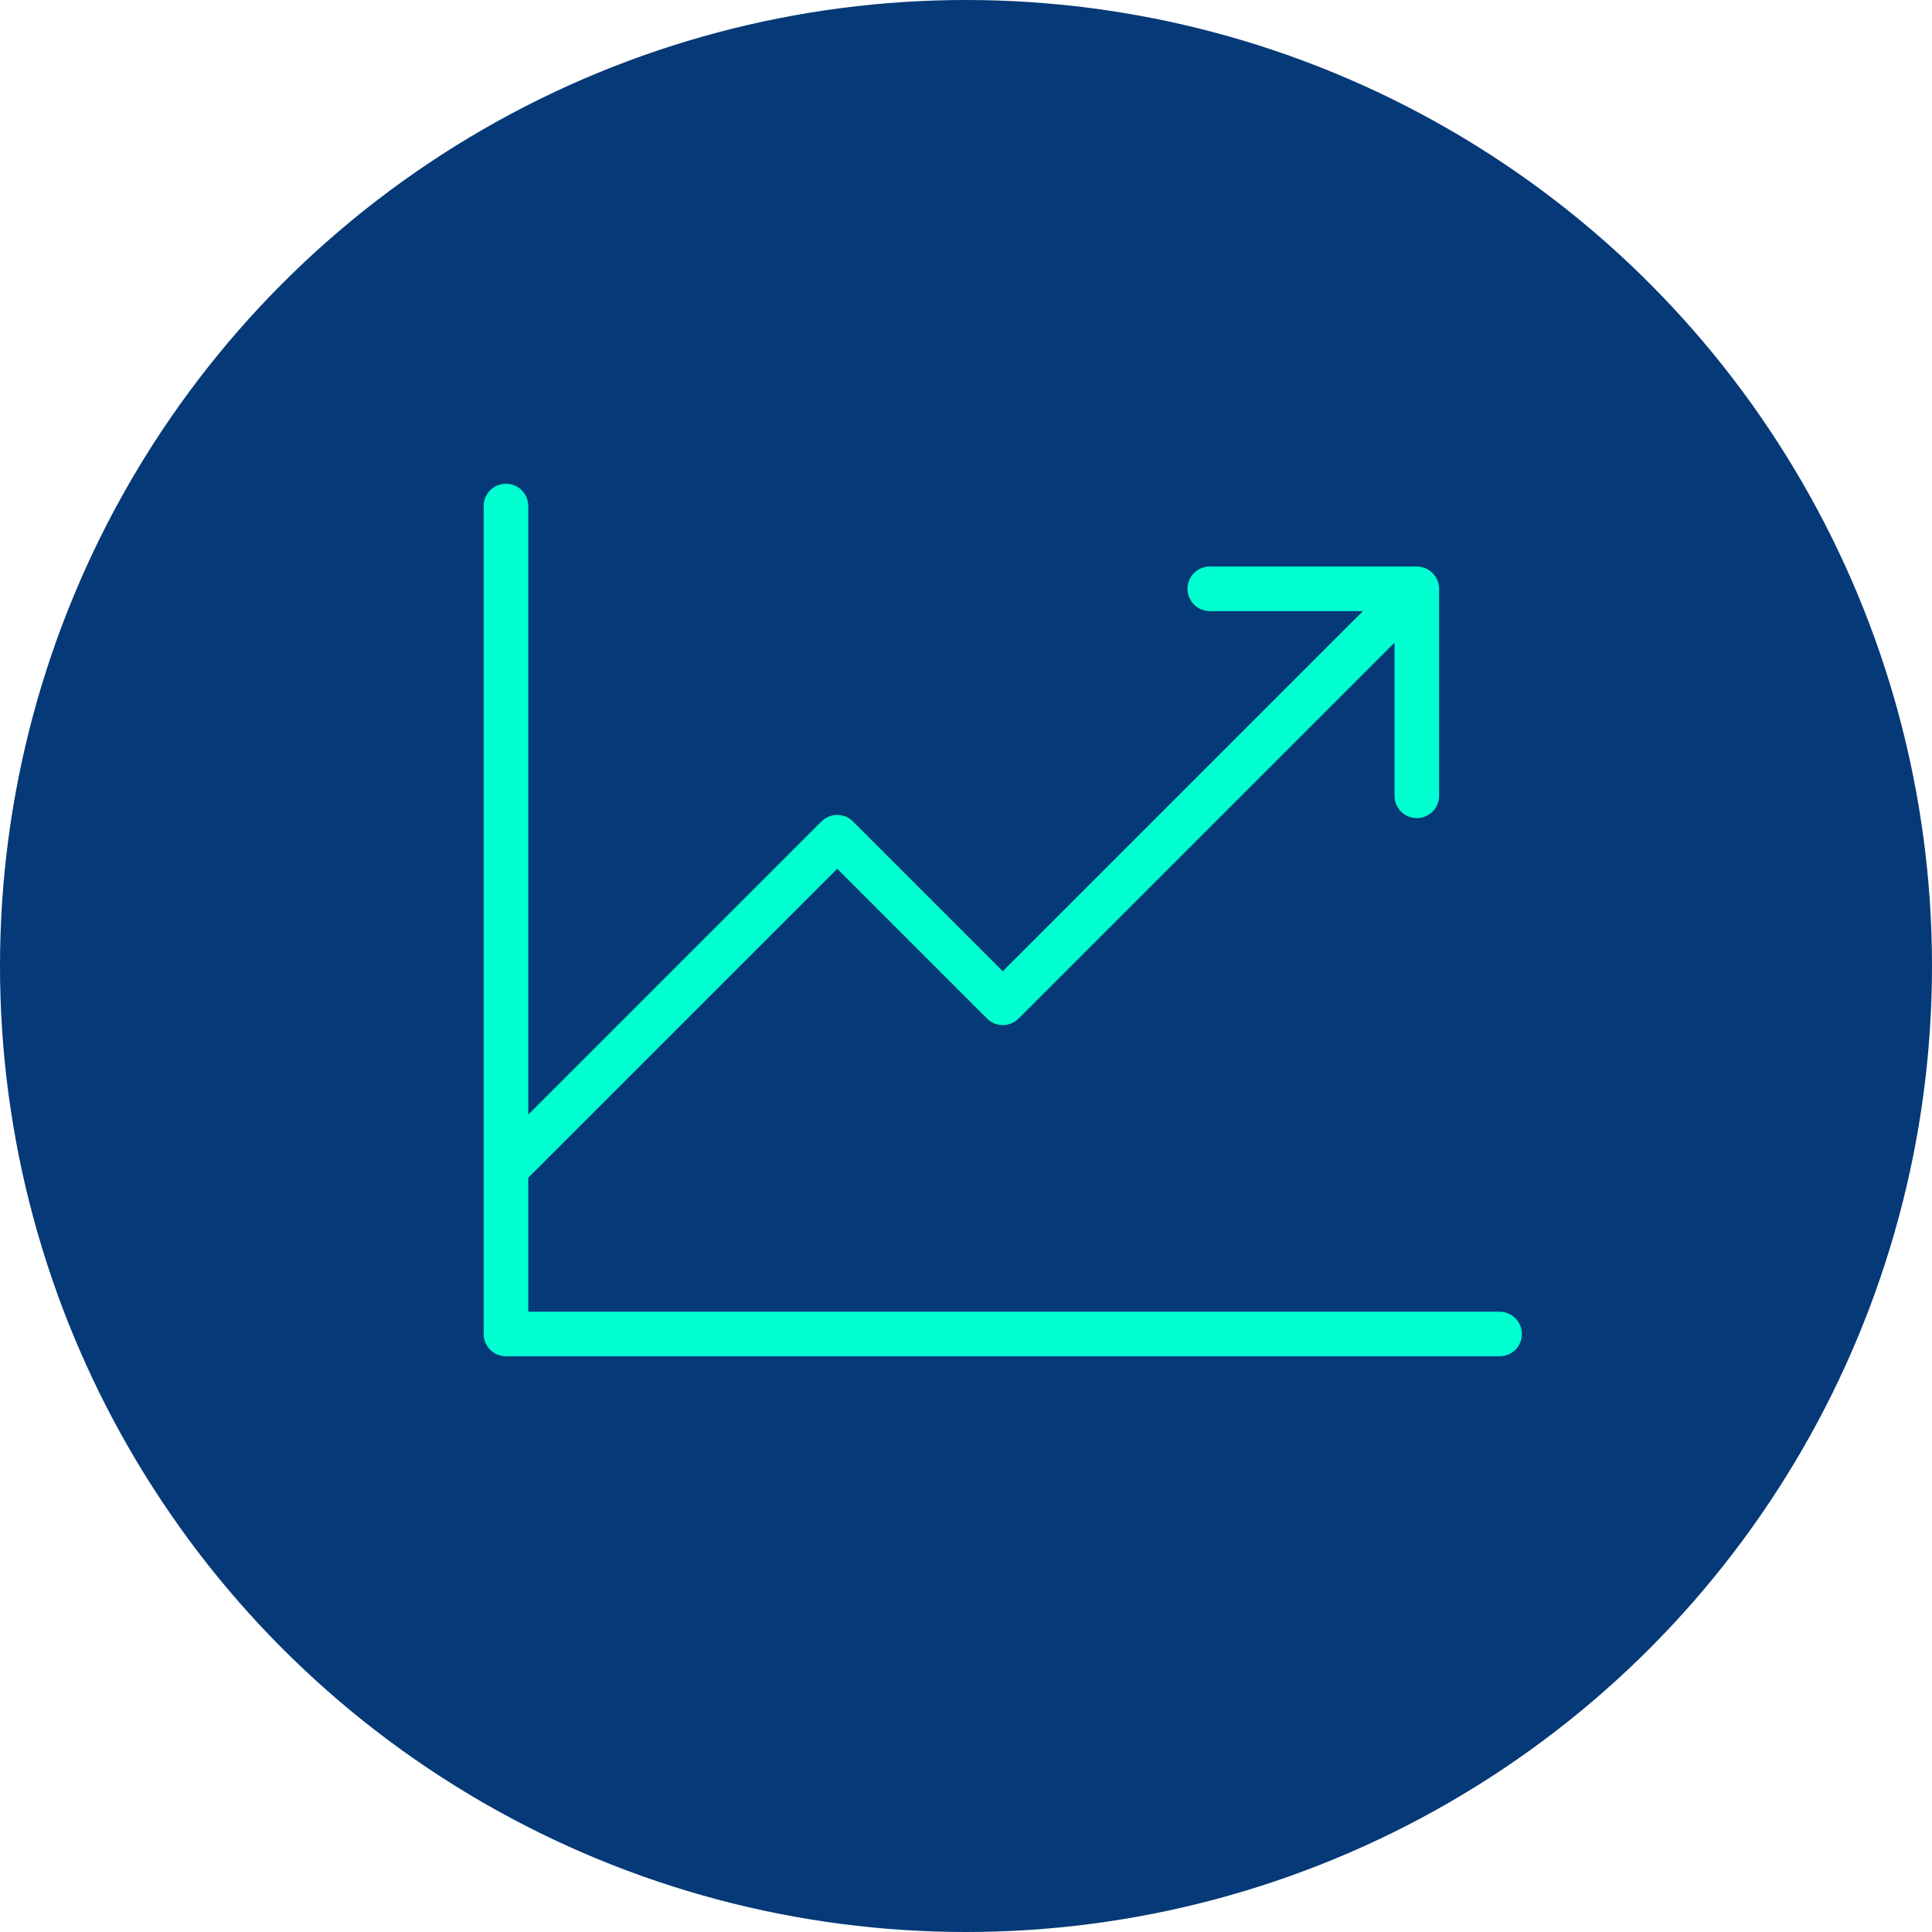
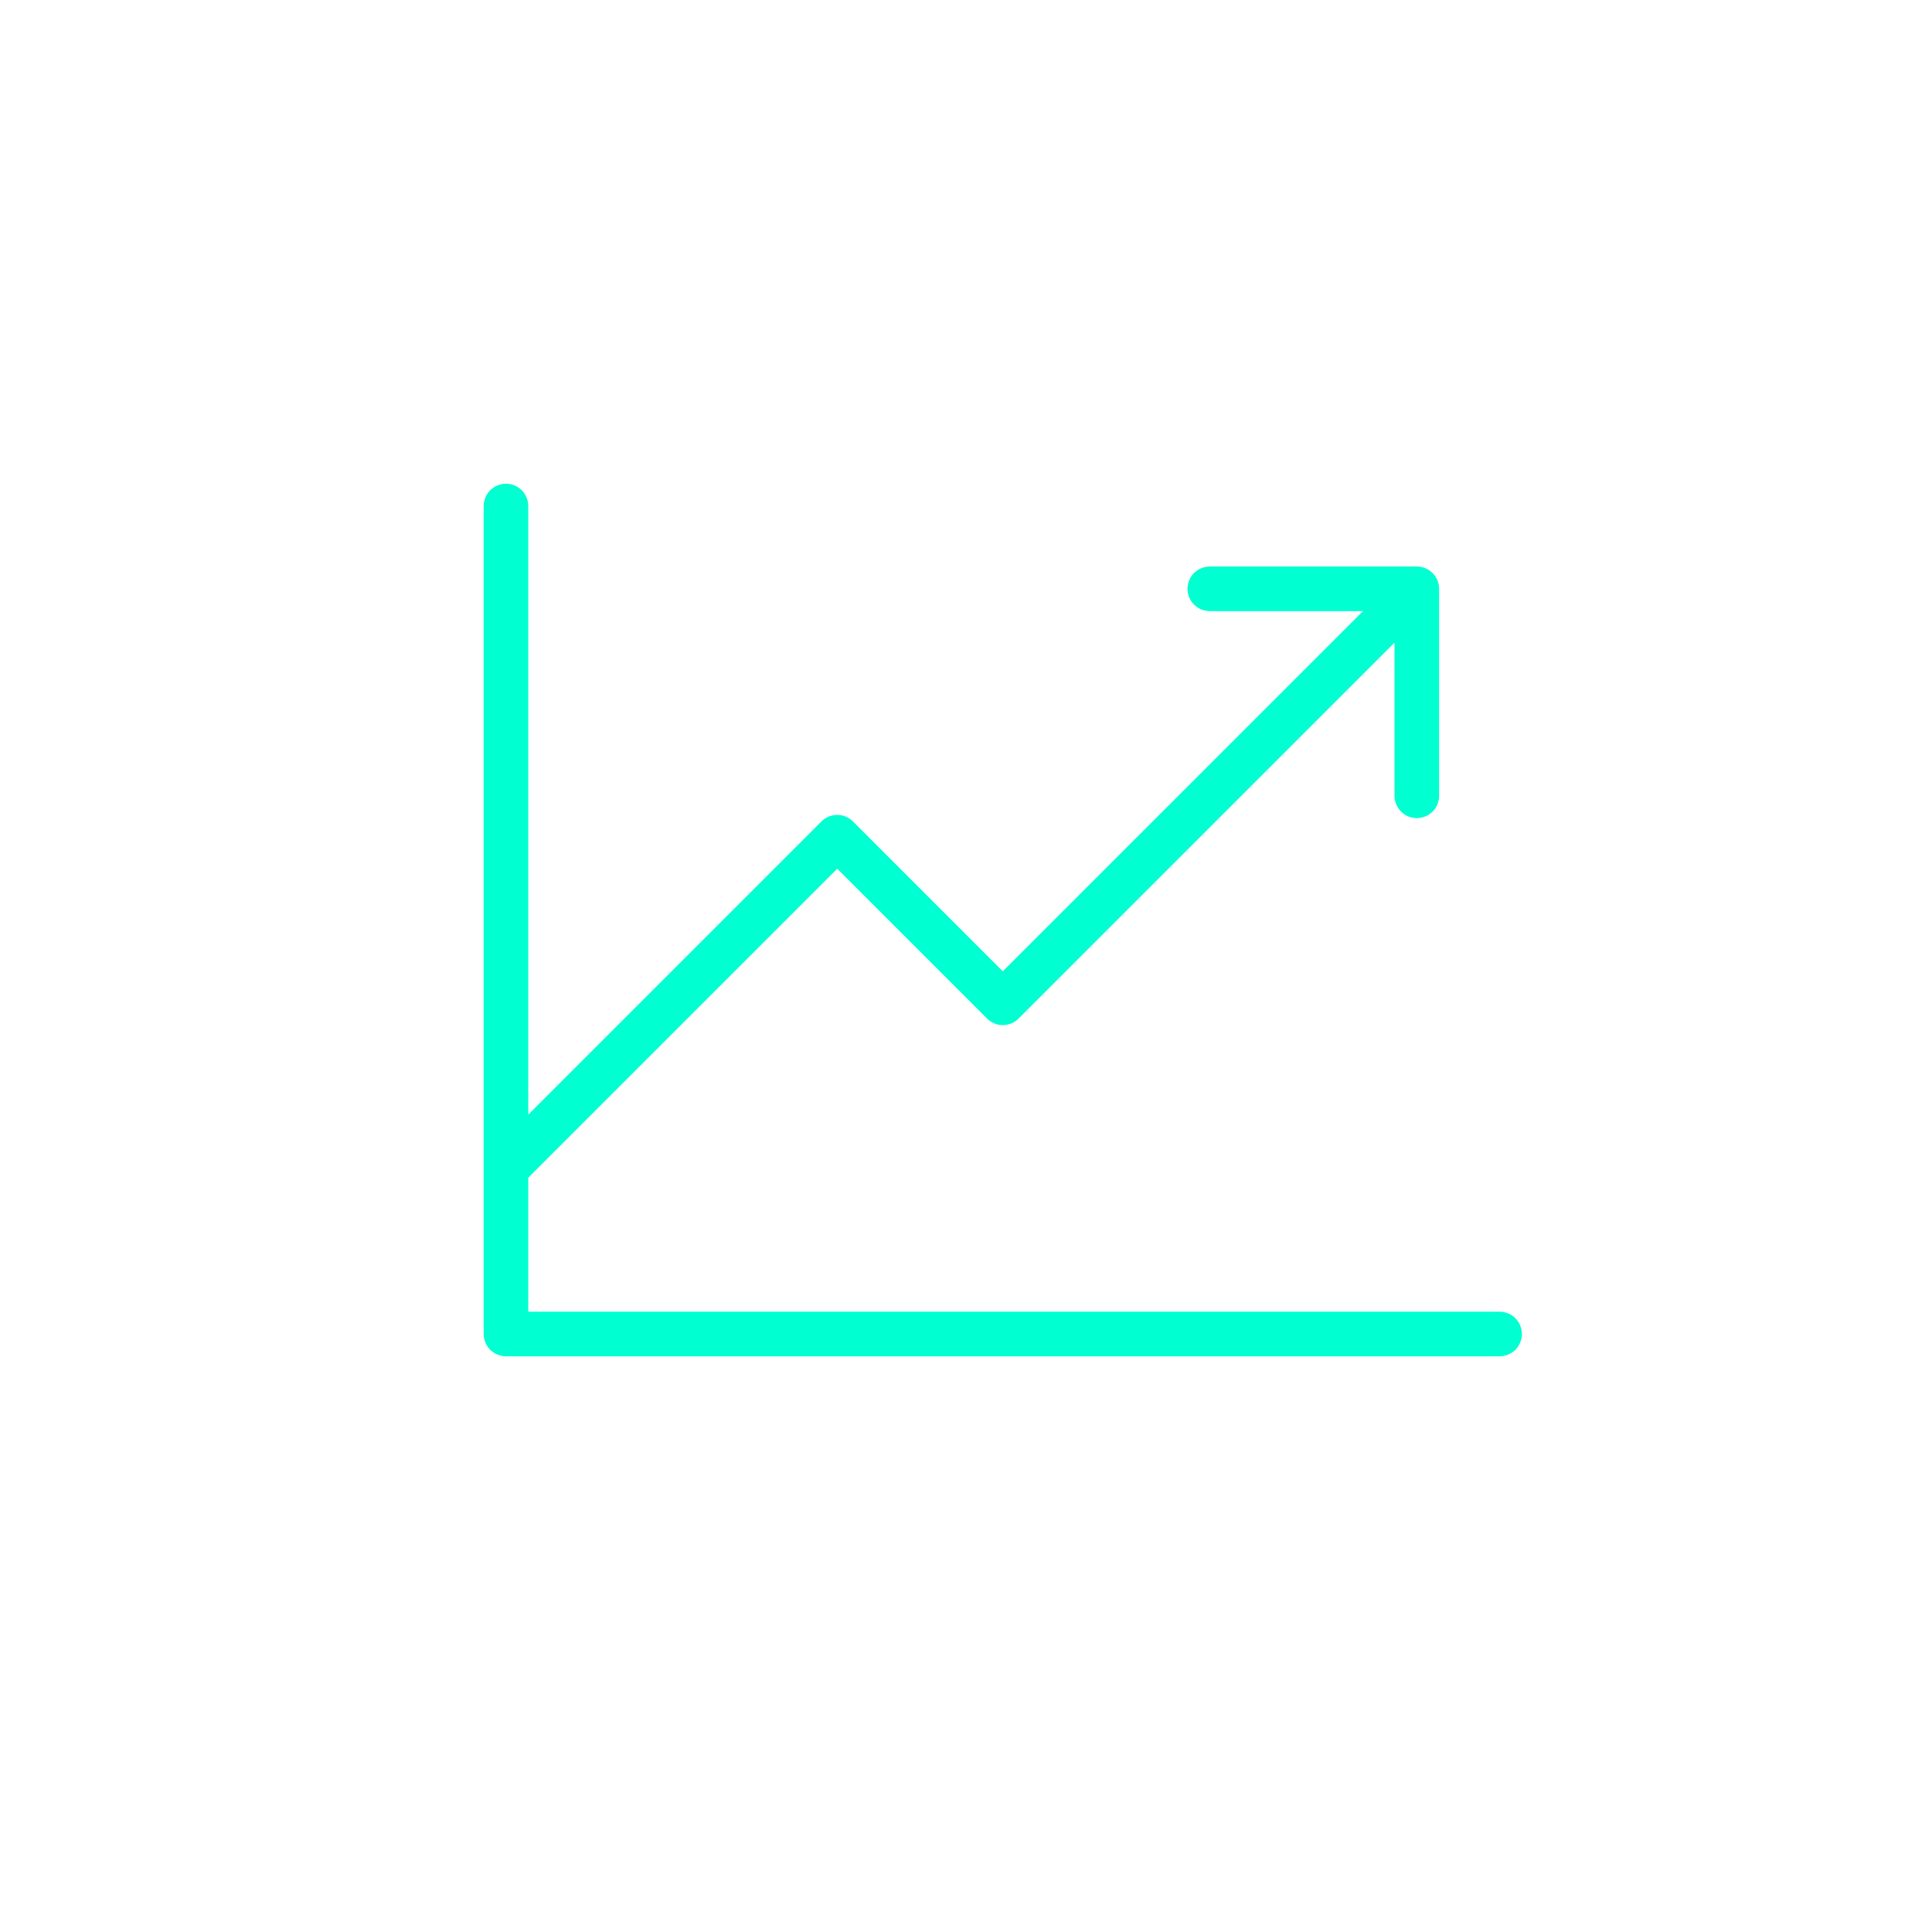
<svg xmlns="http://www.w3.org/2000/svg" width="65" height="65" viewBox="0 0 65 65" fill="none">
-   <circle cx="32.5" cy="32.5" r="32.5" fill="#053977" />
  <path d="M50.452 44.881H17.023V17.024M47.667 19.81L33.738 33.738L28.167 28.167L17.024 39.31M47.667 19.81L47.667 26.774M47.667 19.81H40.702" stroke="#00FFD1" stroke-width="1.5" stroke-linecap="round" stroke-linejoin="round" />
</svg>